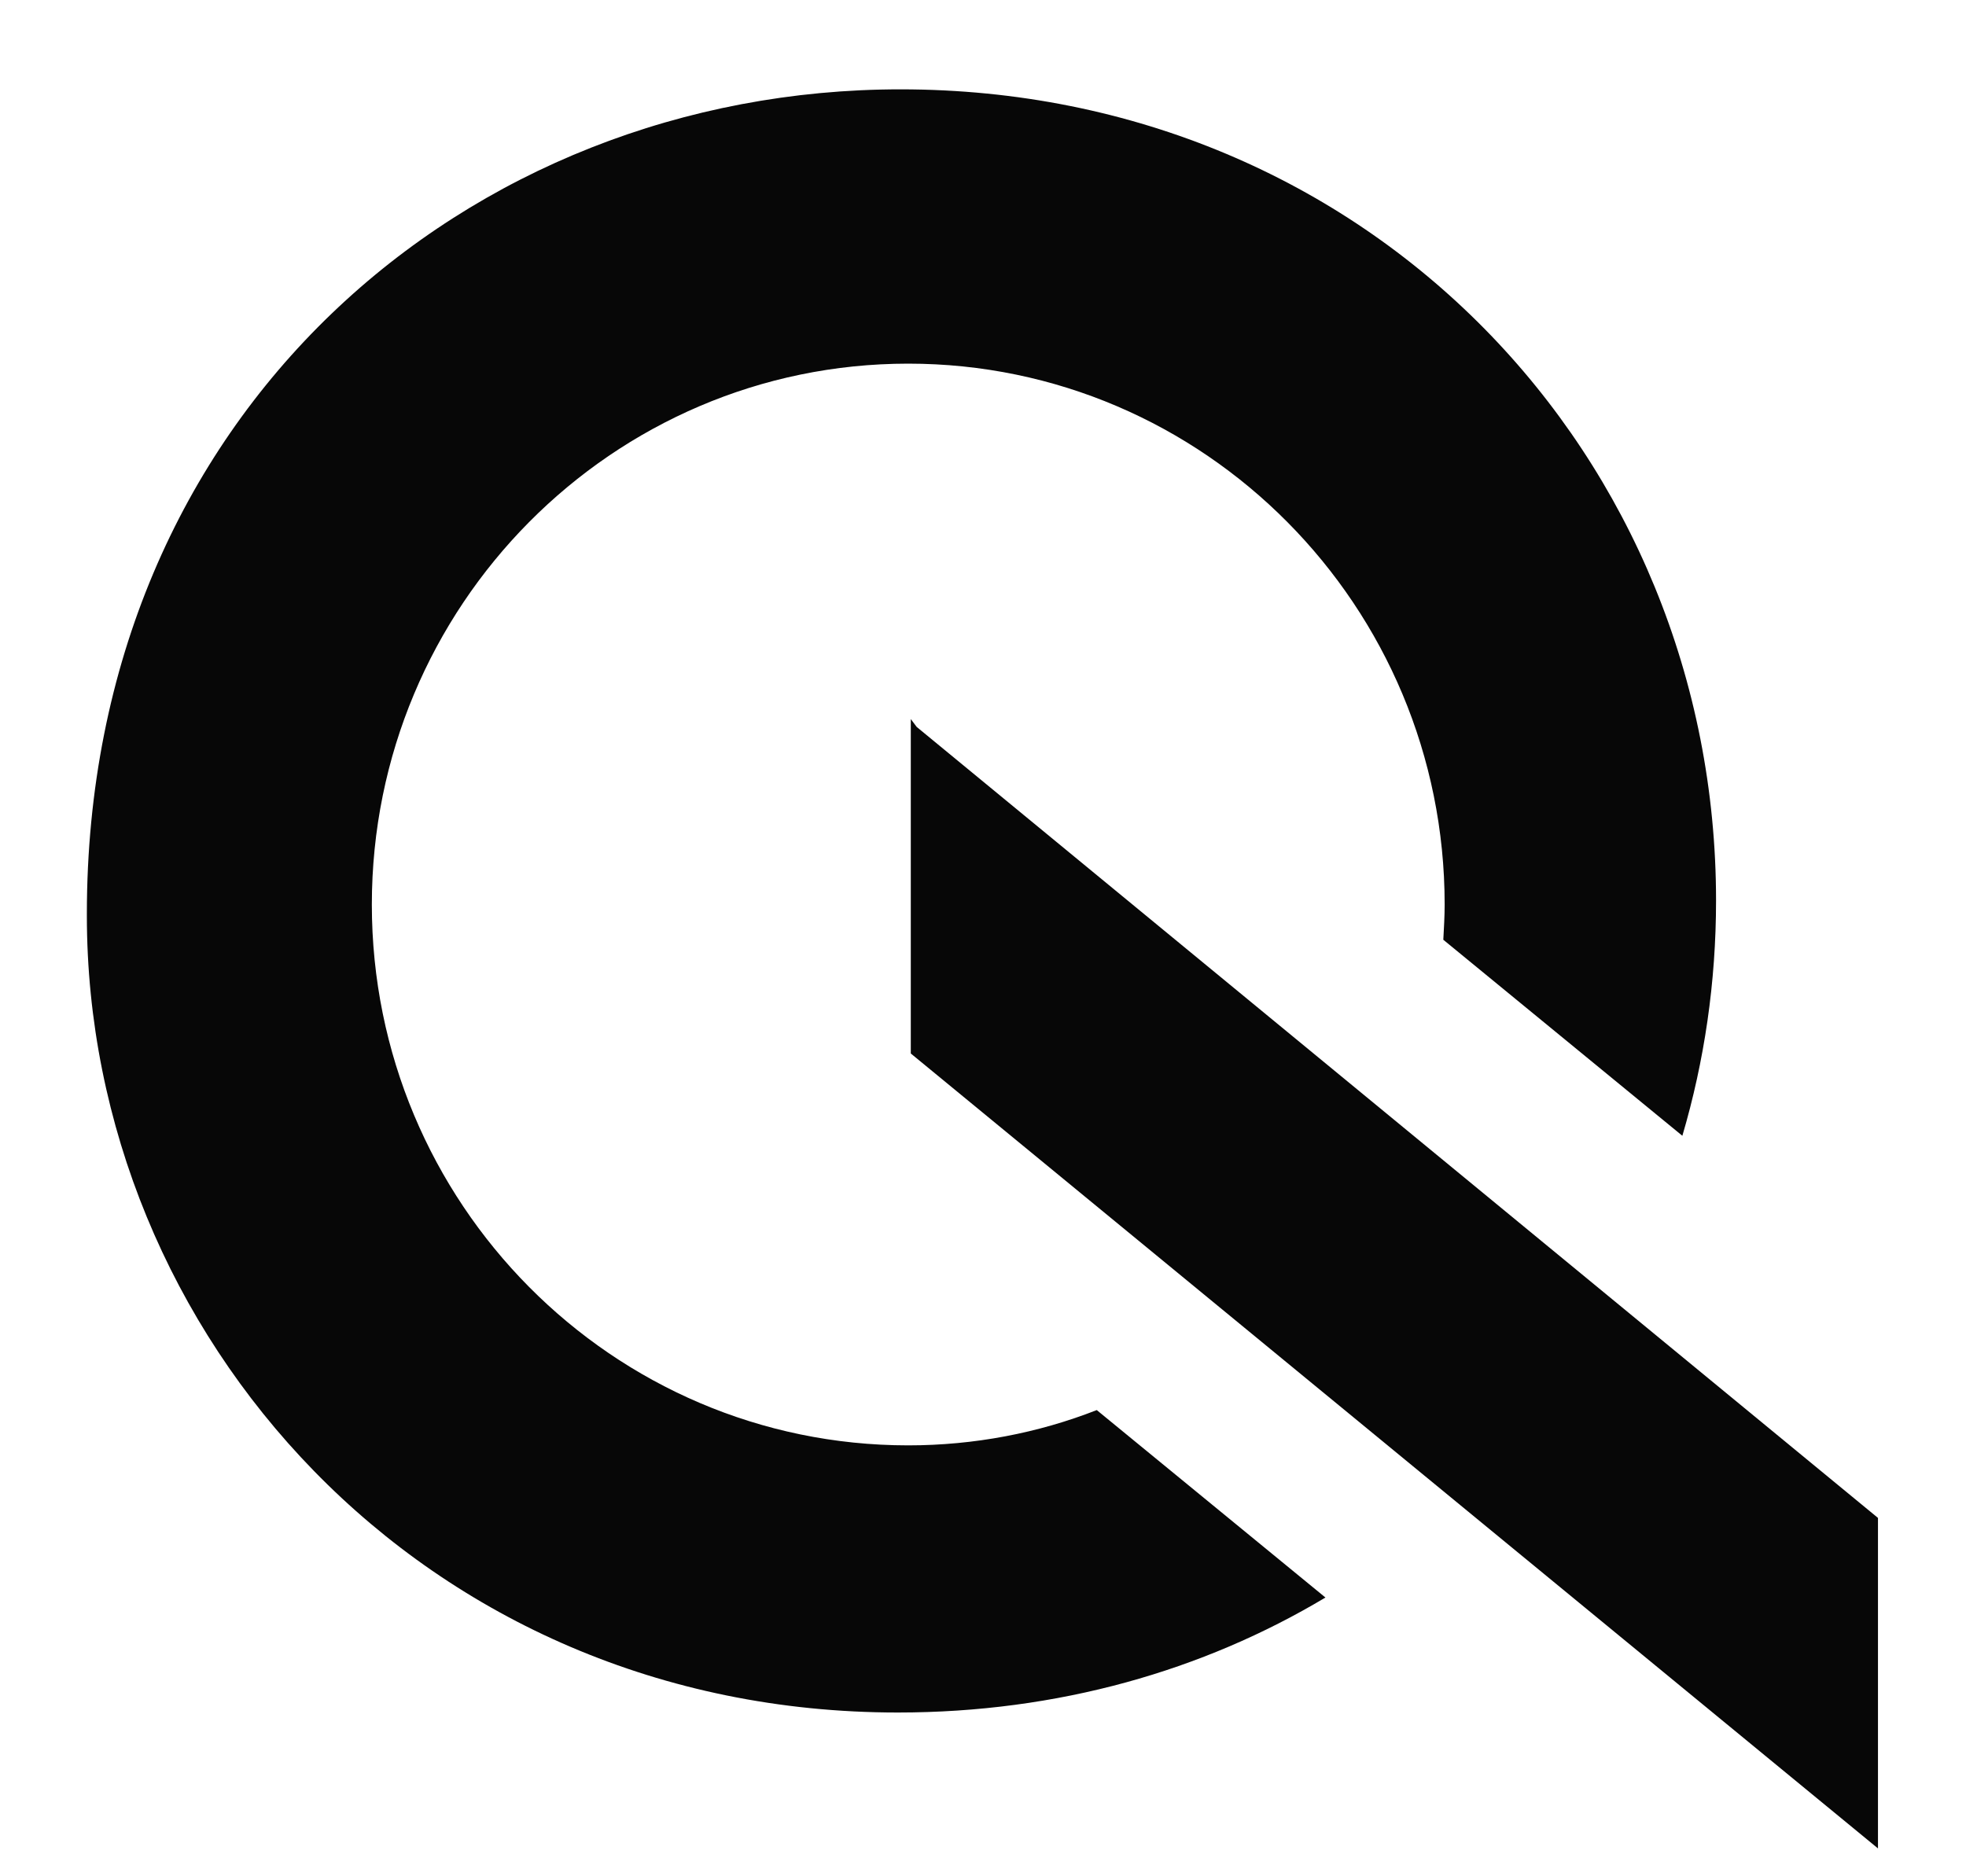
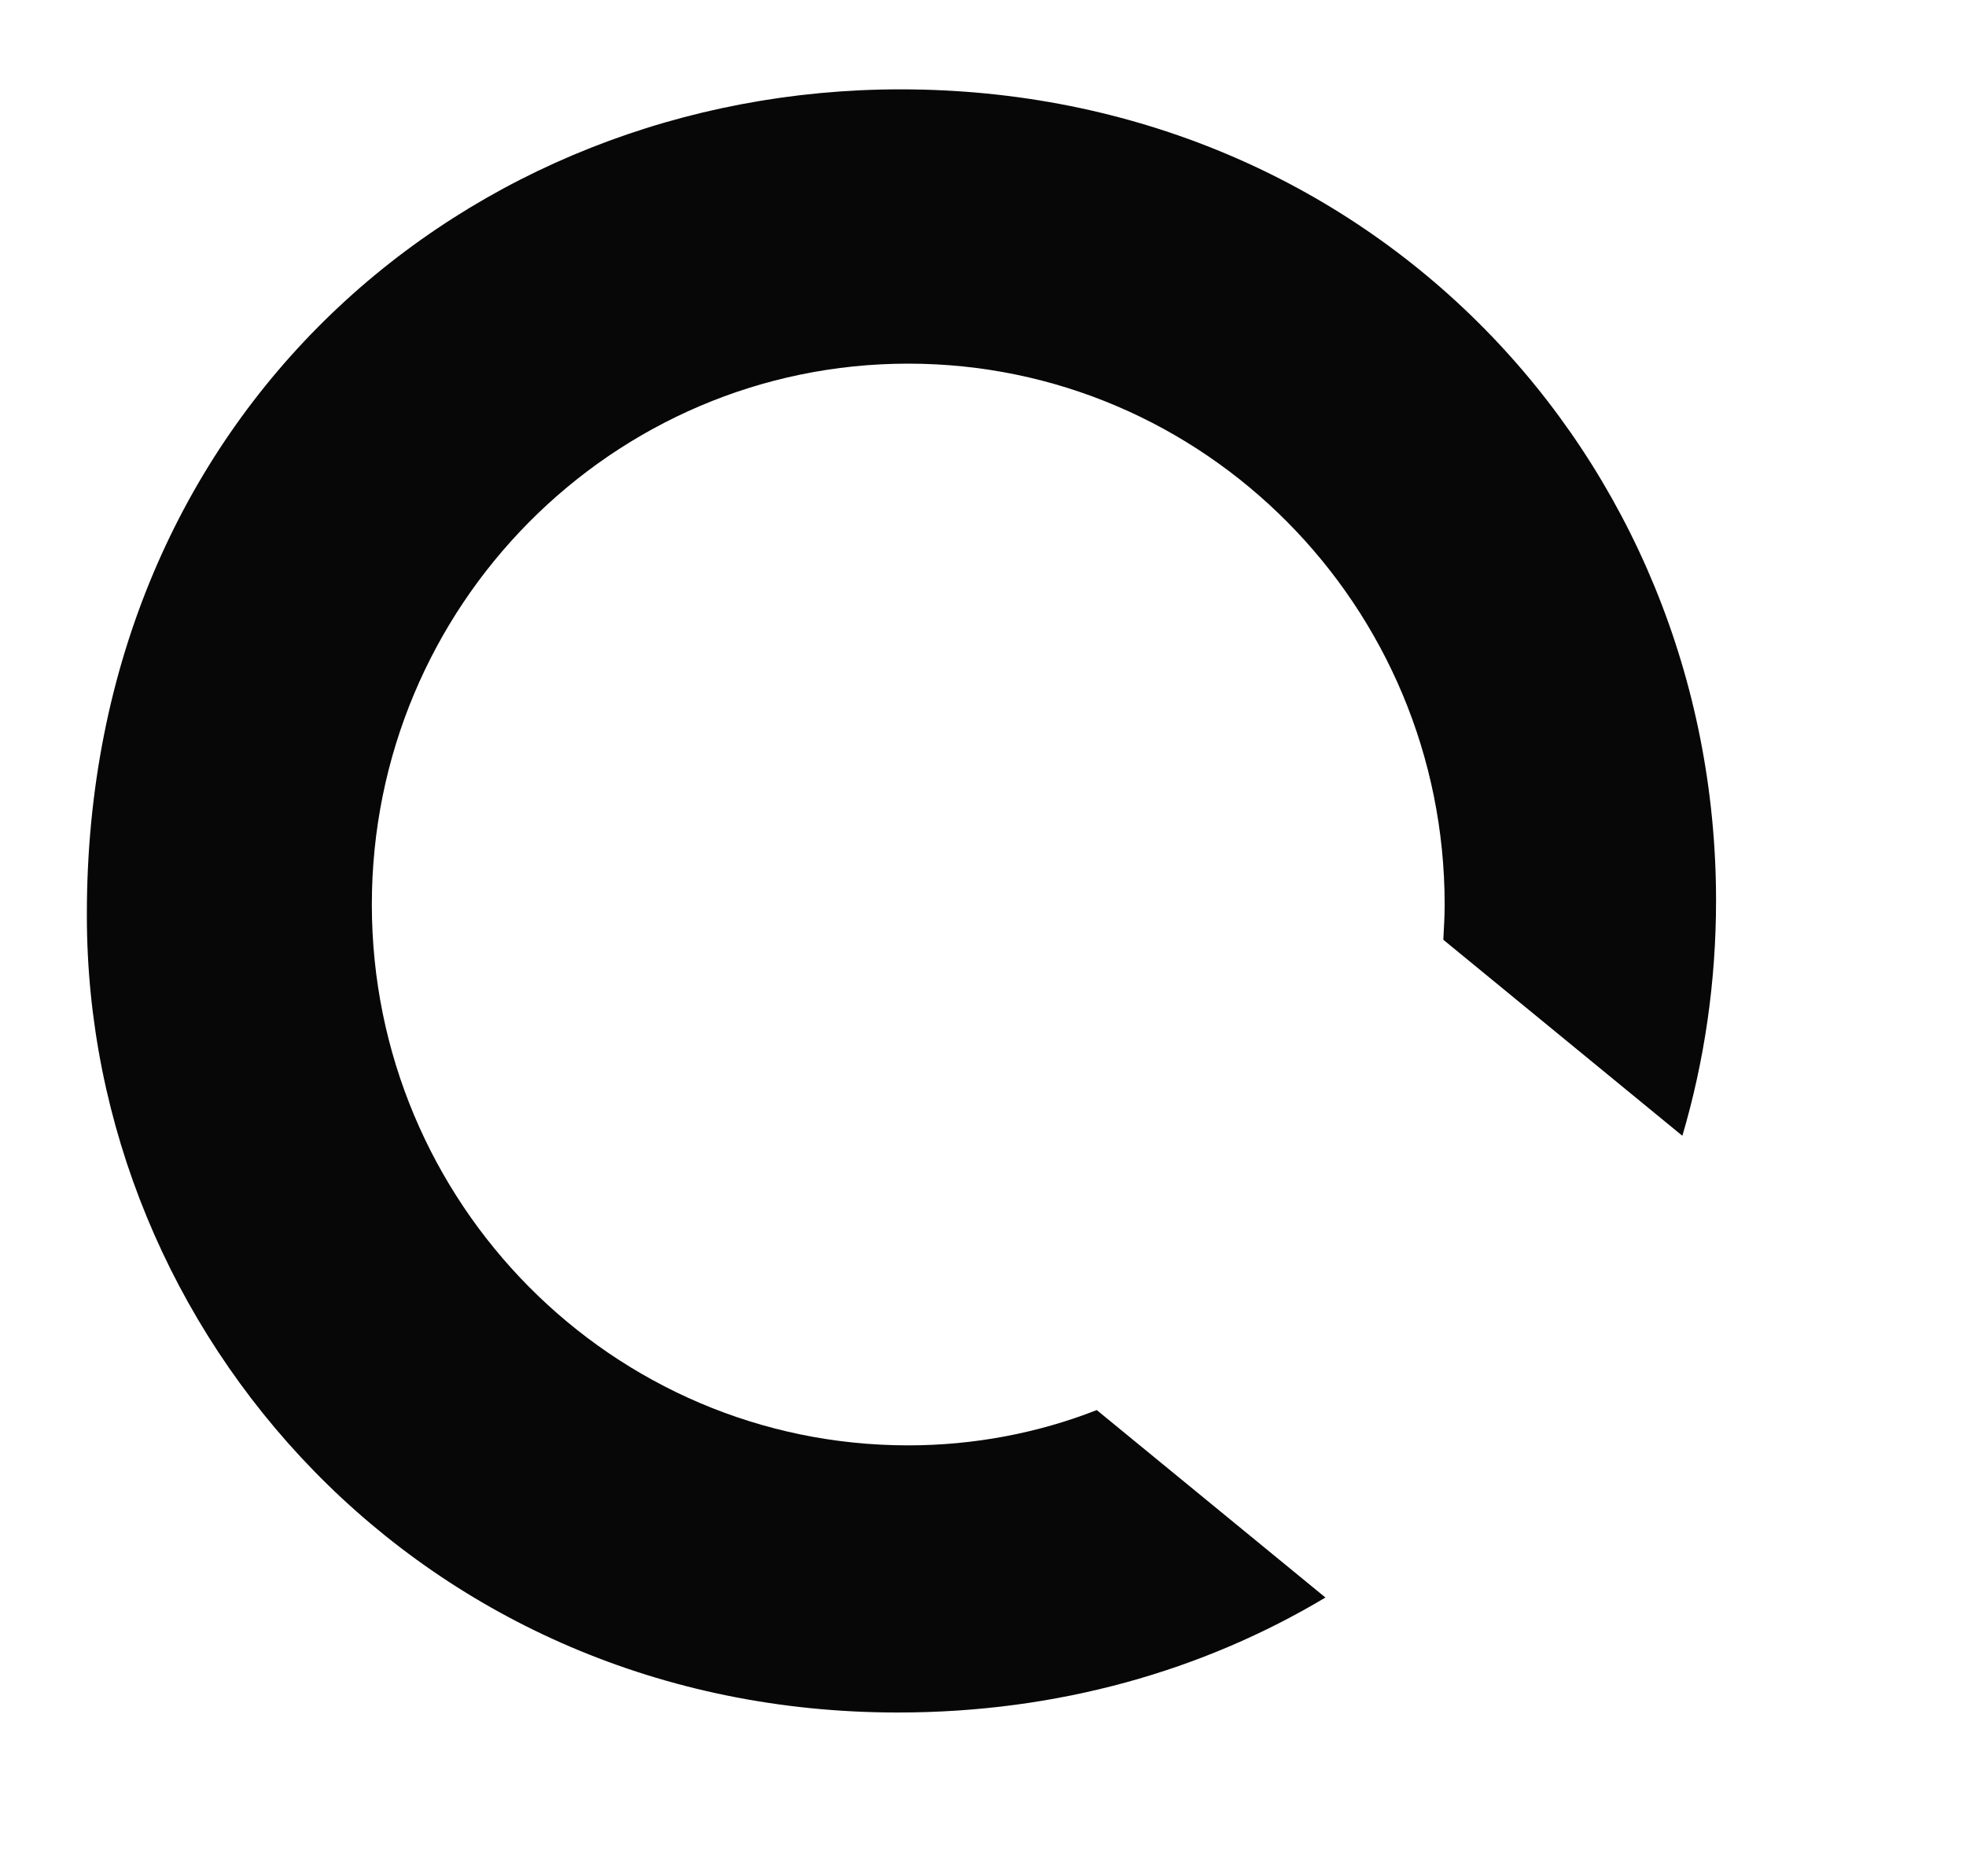
<svg xmlns="http://www.w3.org/2000/svg" width="22" height="21" viewBox="0 0 22 21" fill="none">
-   <path d="M10.192 8.048V11.791L21.015 20.688V16.989L10.258 8.136L10.192 8.048Z" fill="#070707" />
  <path d="M10.163 16.177C6.851 16.177 4.161 13.465 4.161 10.124C4.161 6.783 6.851 4.07 10.163 4.07C13.476 4.07 16.166 6.783 16.166 10.124C16.166 10.255 16.158 10.387 16.151 10.518L18.826 12.712C19.072 11.878 19.203 10.994 19.203 10.08C19.203 5.116 15.332 1 10.076 1C5.241 1 0.972 4.619 0.972 10.226V10.248C0.972 14.934 4.727 19.167 10.047 19.167C11.838 19.167 13.462 18.699 14.832 17.88L12.273 15.782C11.62 16.038 10.903 16.177 10.163 16.177Z" fill="#070707" />
</svg>